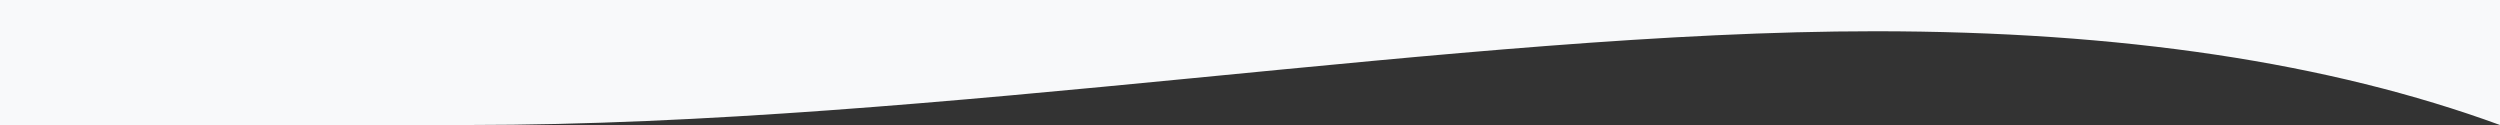
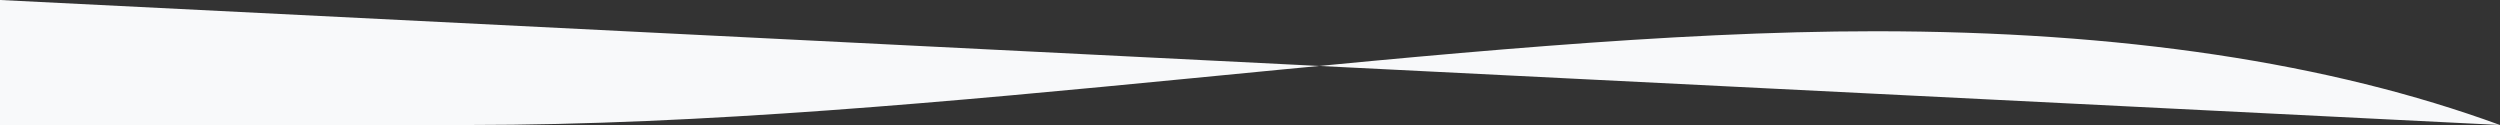
<svg xmlns="http://www.w3.org/2000/svg" id="Layer_1" data-name="Layer 1" viewBox="0 0 1920 96">
  <rect x="0" y="0" width="1920" height="96" fill="#333333" stroke="none" />
  <title>divider-3b</title>
-   <path d="M1920,96q-196.65-72-480-72C1123.3,24,720.1,96,360.1,96H0V0H1920" style="fill:#f8f9fa" />
+   <path d="M1920,96q-196.65-72-480-72C1123.3,24,720.1,96,360.1,96H0V0" style="fill:#f8f9fa" />
</svg>